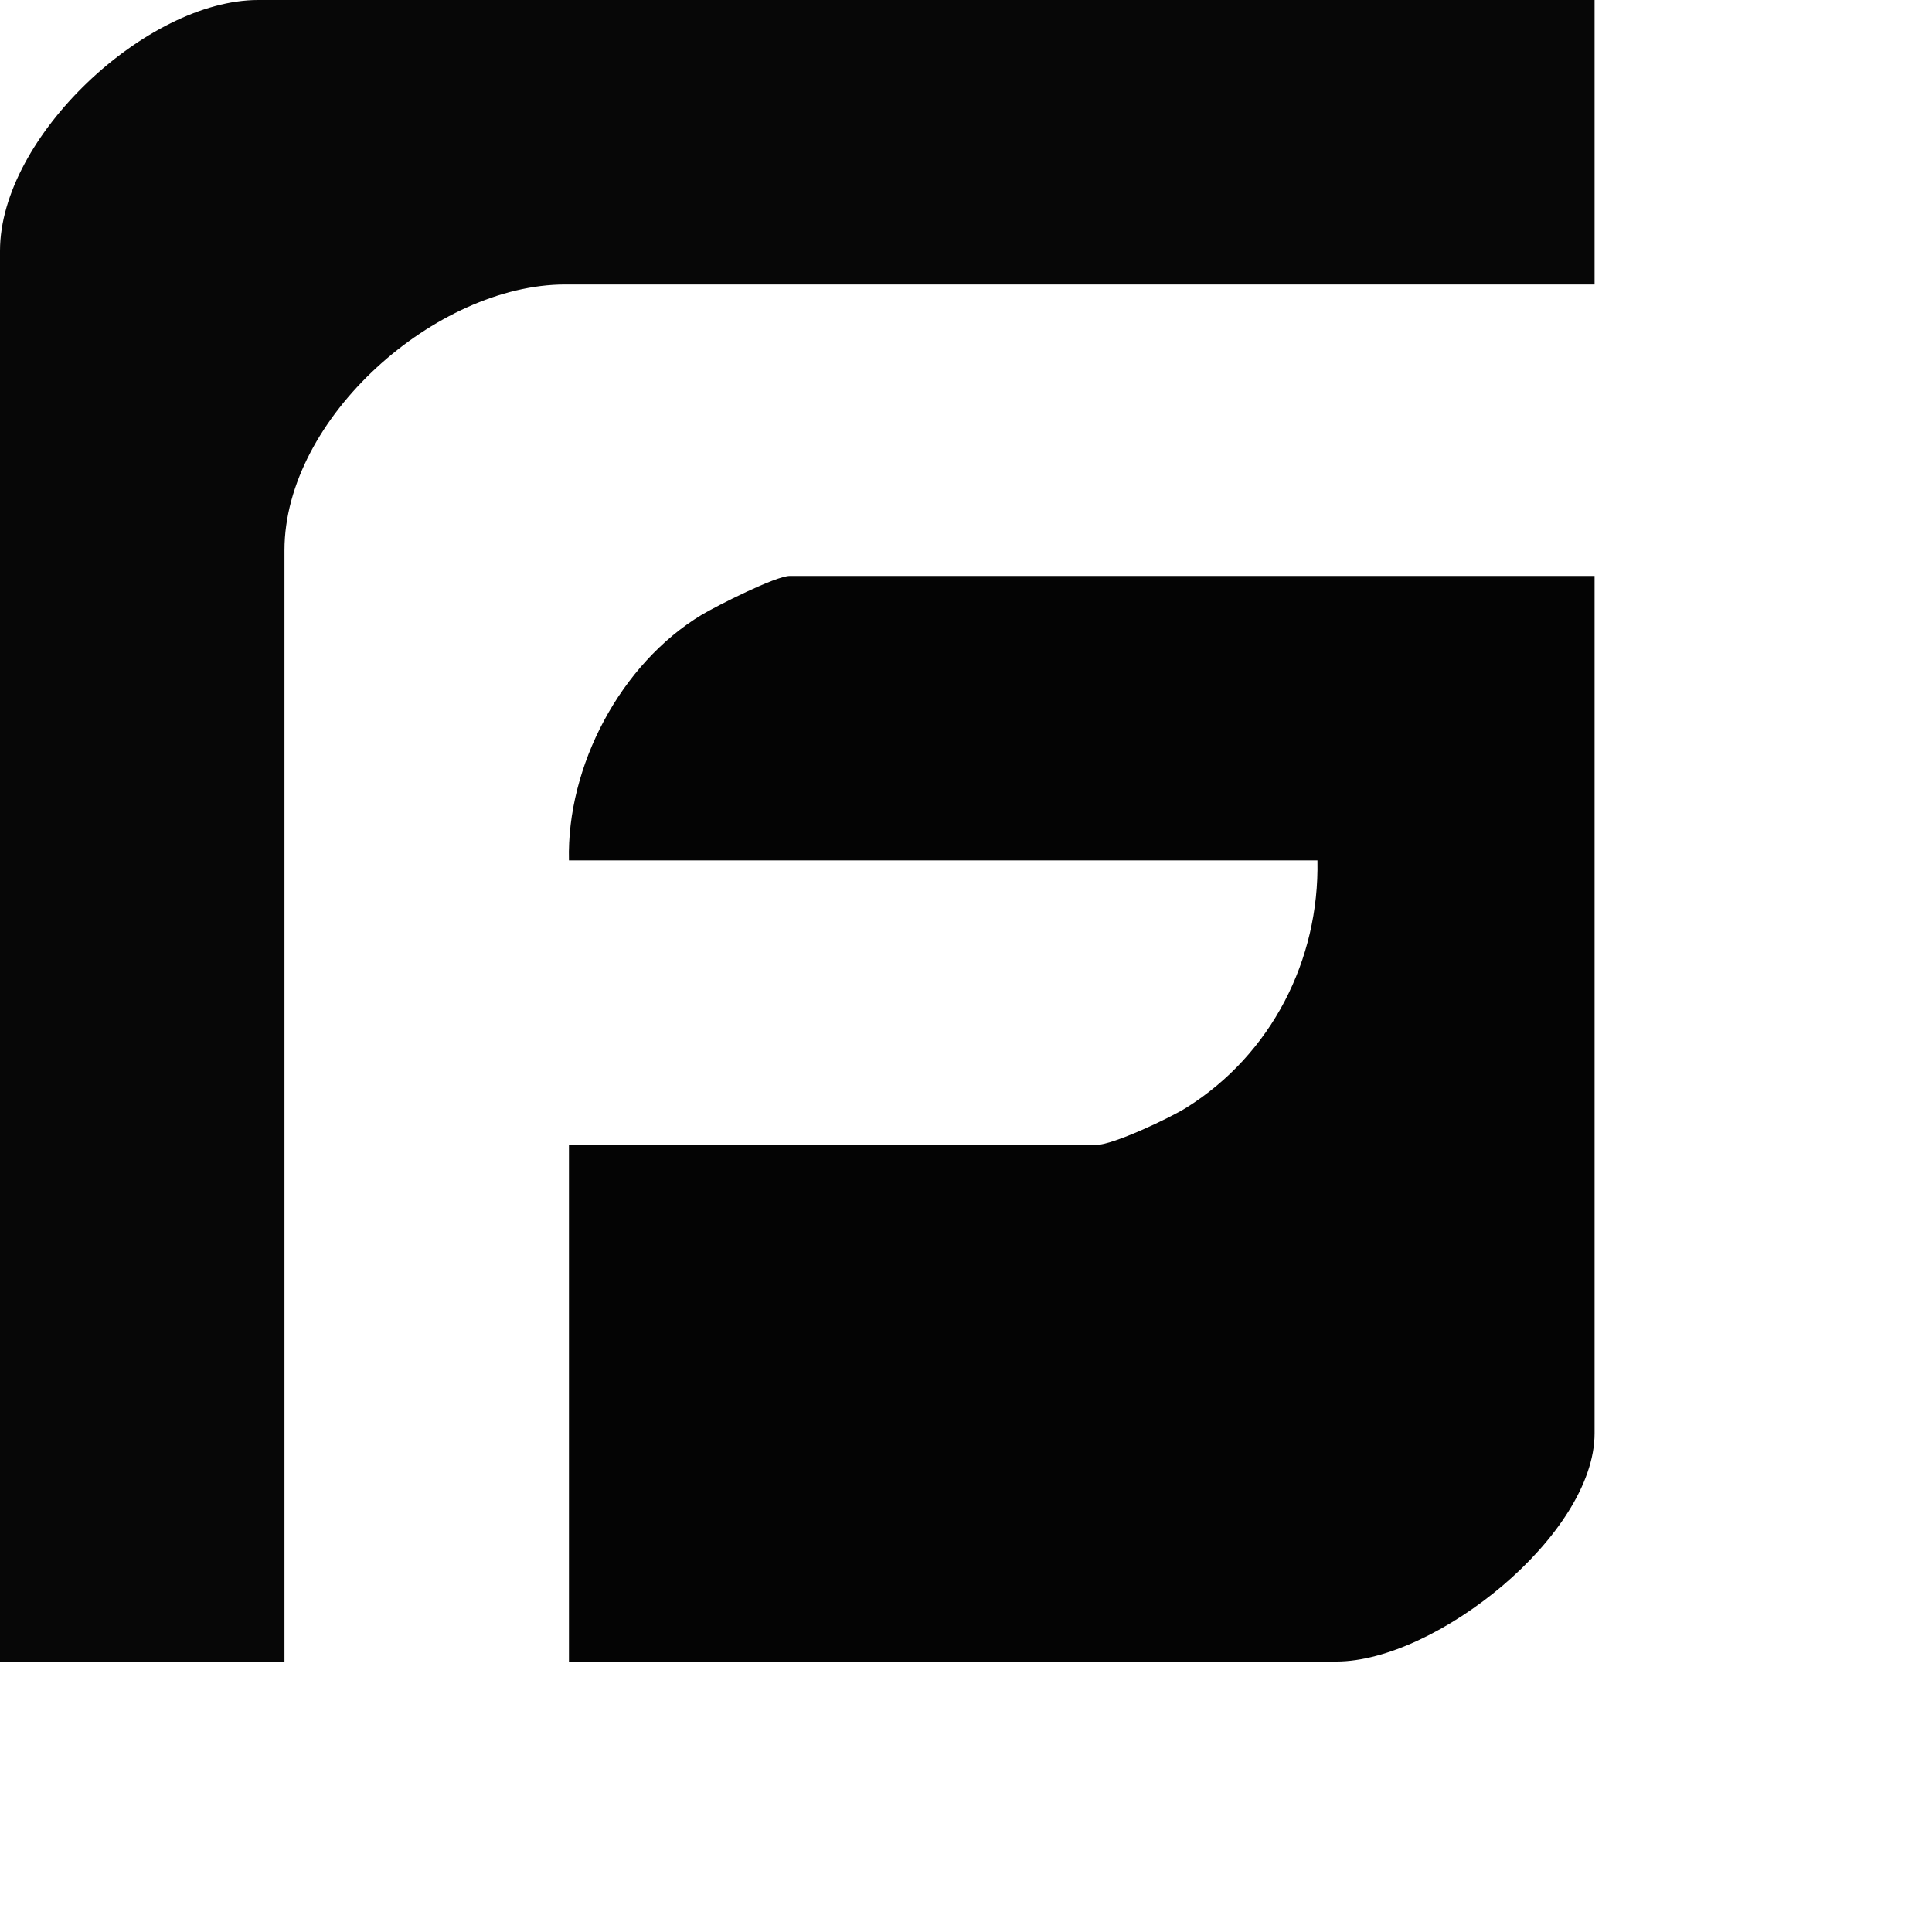
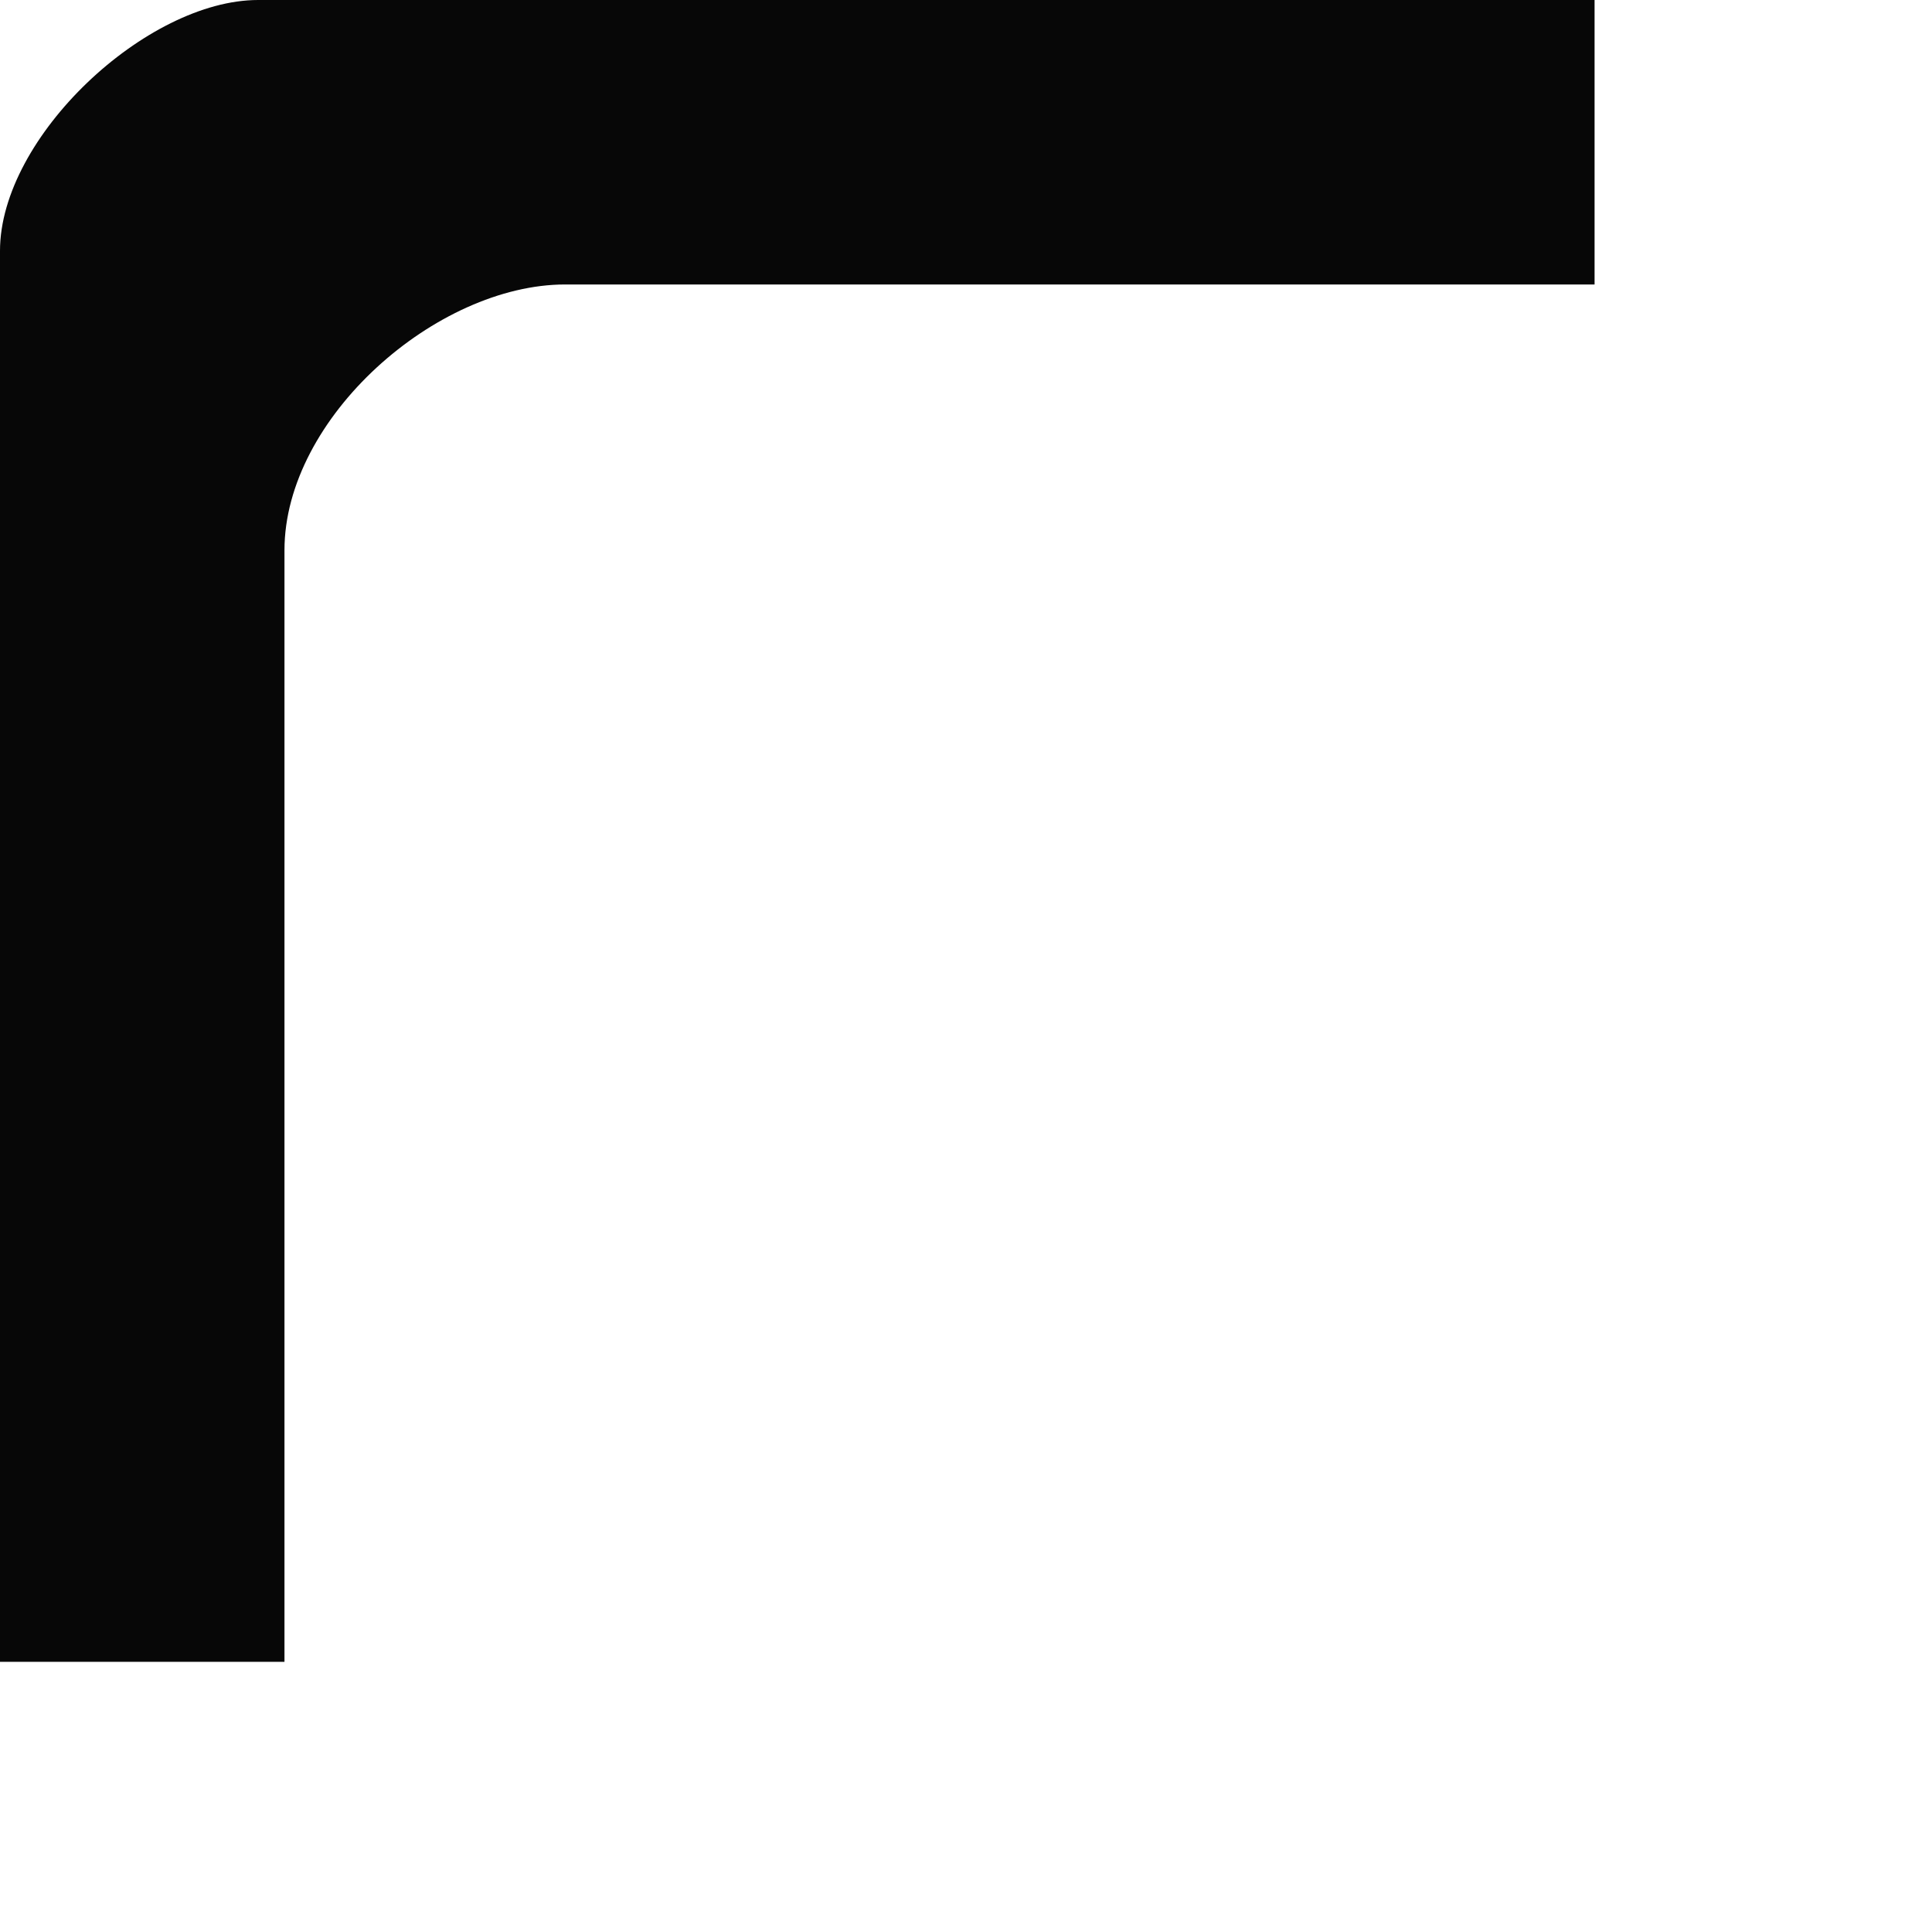
<svg xmlns="http://www.w3.org/2000/svg" id="Layer_2" data-name="Layer 2" viewBox="0 0 58 58">
  <defs>
    <style>
      .cls-1 {
        fill: #070707;
      }

      .cls-2 {
        fill: #040404;
      }
    </style>
  </defs>
  <g id="Layer_1-2" data-name="Layer 1">
    <g>
-       <path class="cls-2" d="M47.87,17.3v25.73c0,3.05-4.77,6.85-7.75,6.85h-23.04v-15.51h15.84c.49,0,2.19-.8,2.7-1.12,2.55-1.6,3.99-4.43,3.93-7.42h-22.47c-.07-2.83,1.55-5.9,3.98-7.37.47-.28,2.23-1.17,2.65-1.17h24.16Z" />
      <path class="cls-1" d="M47.87,0v8.54h-30.9c-3.87,0-8.43,4-8.43,7.98v33.37H0V7.53C0,4.11,4.4,0,7.75,0h40.12Z" />
    </g>
  </g>
</svg>